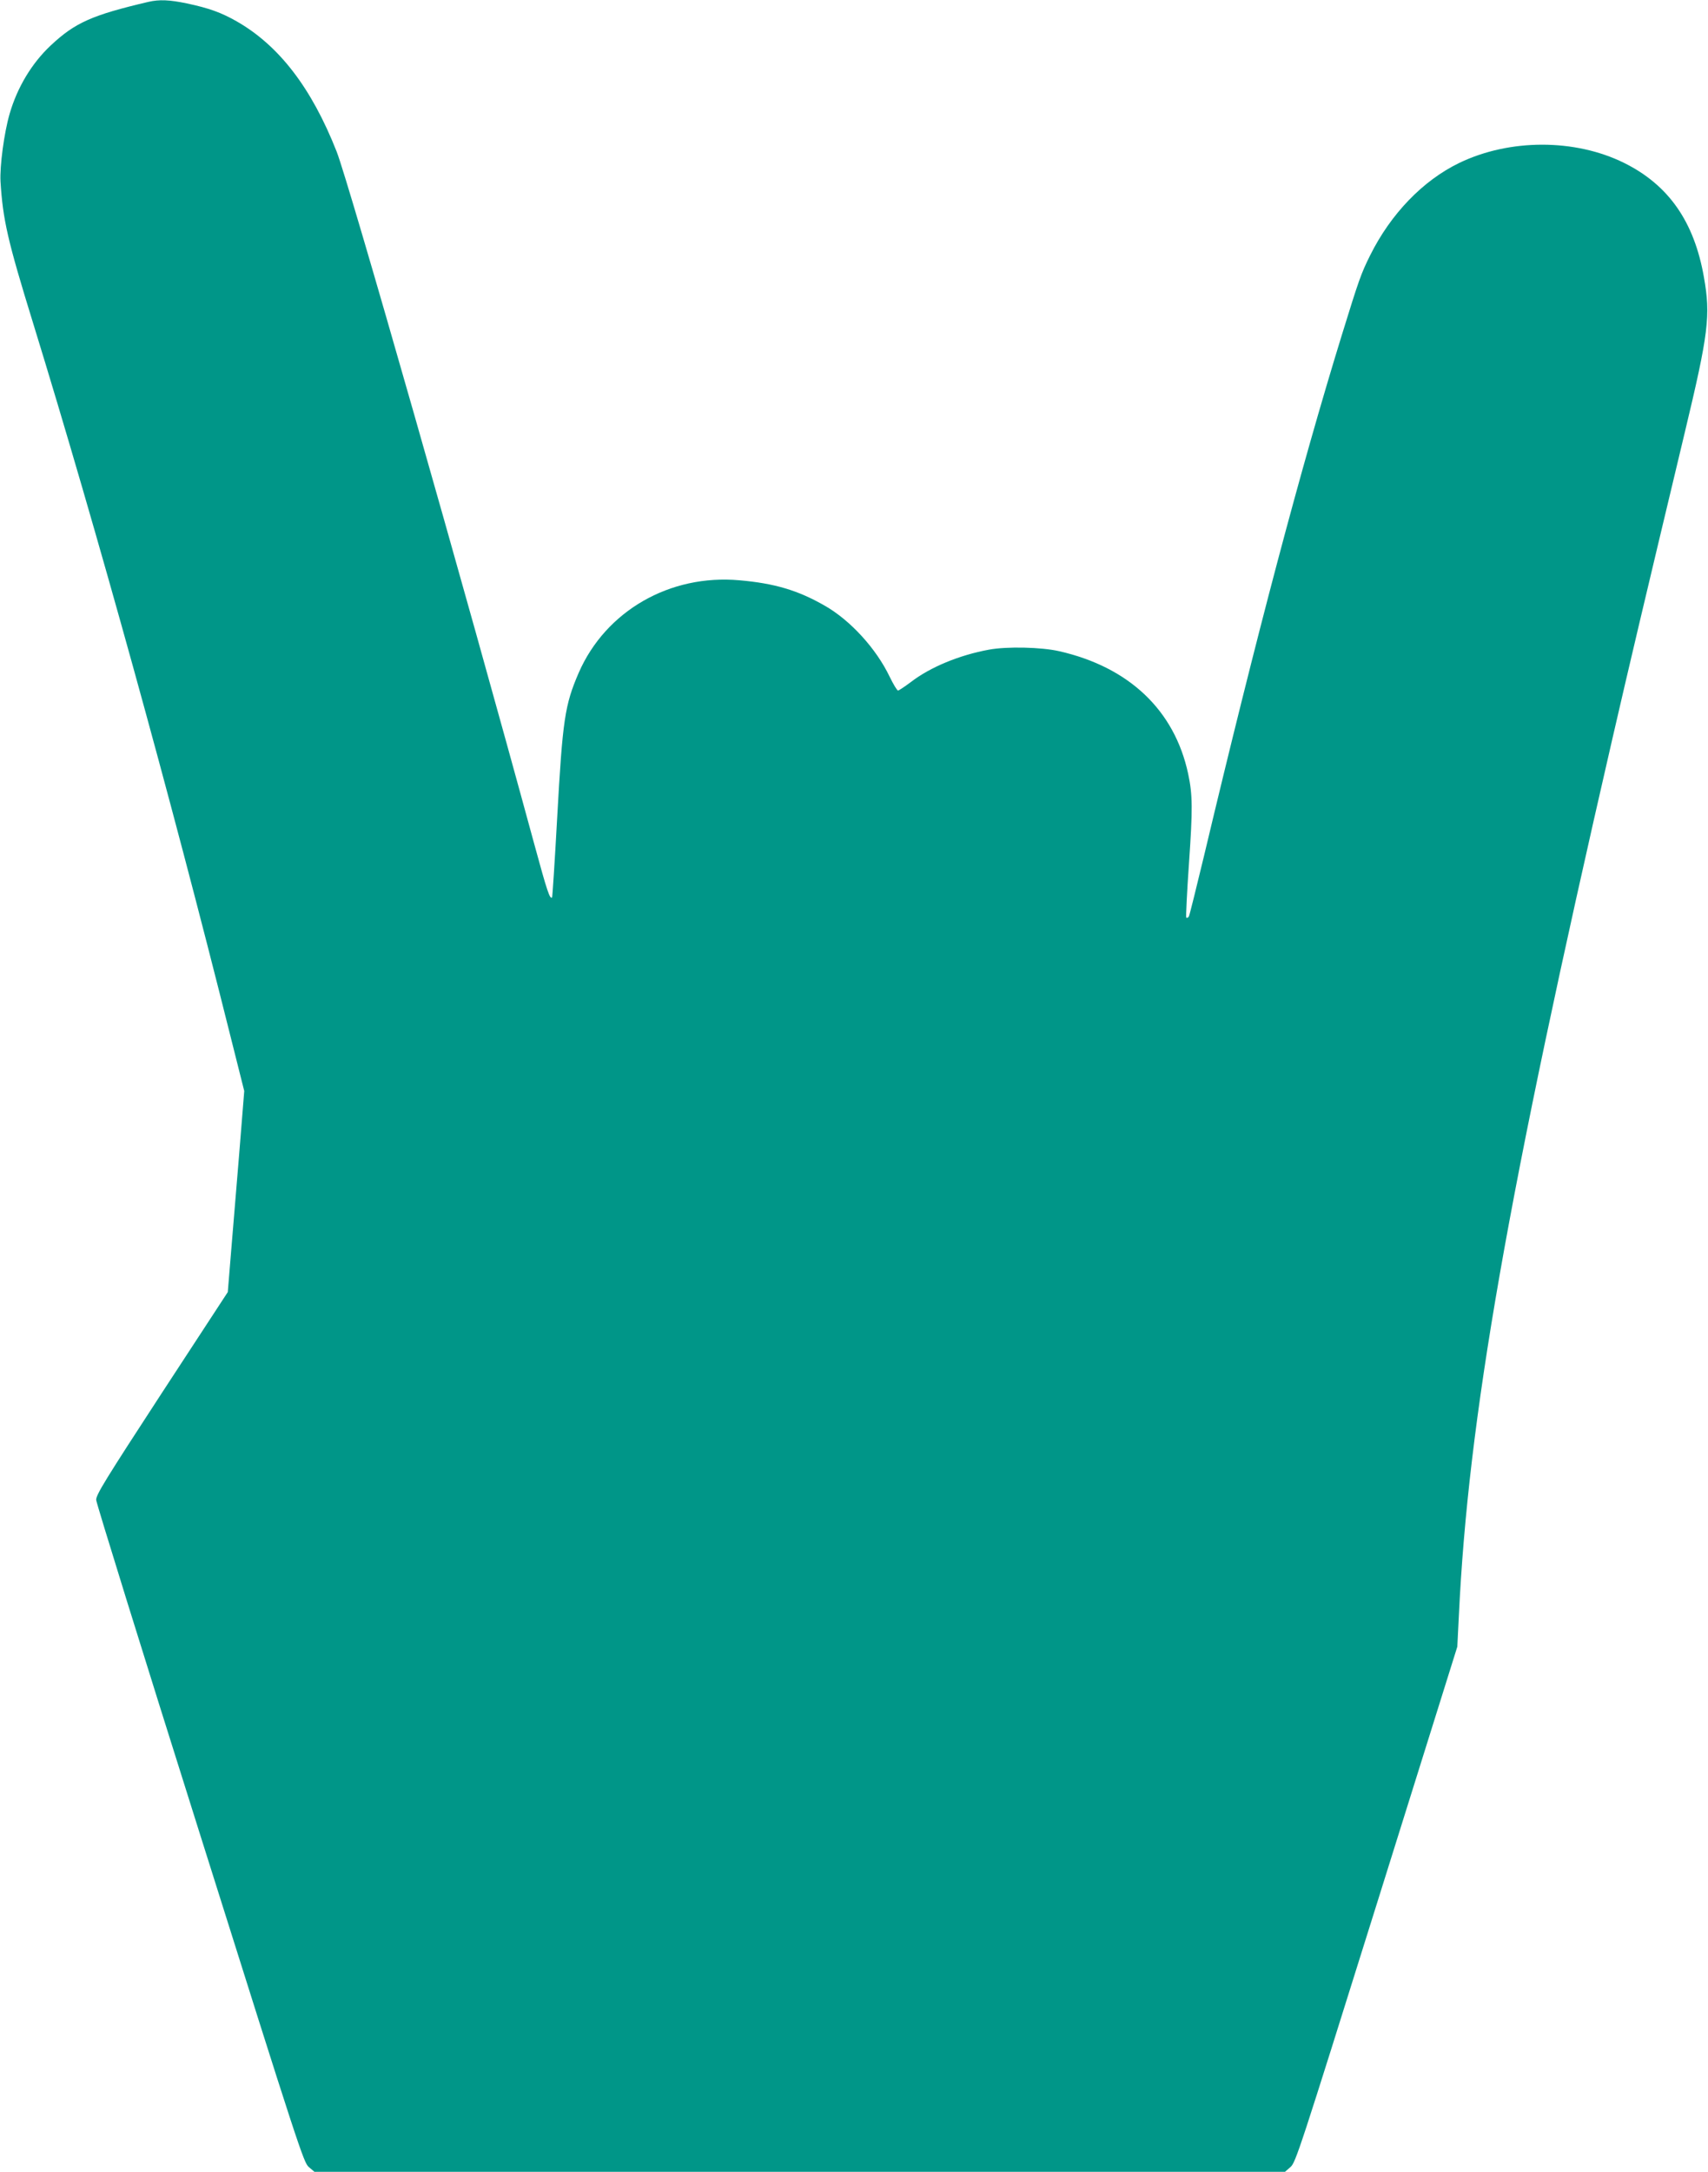
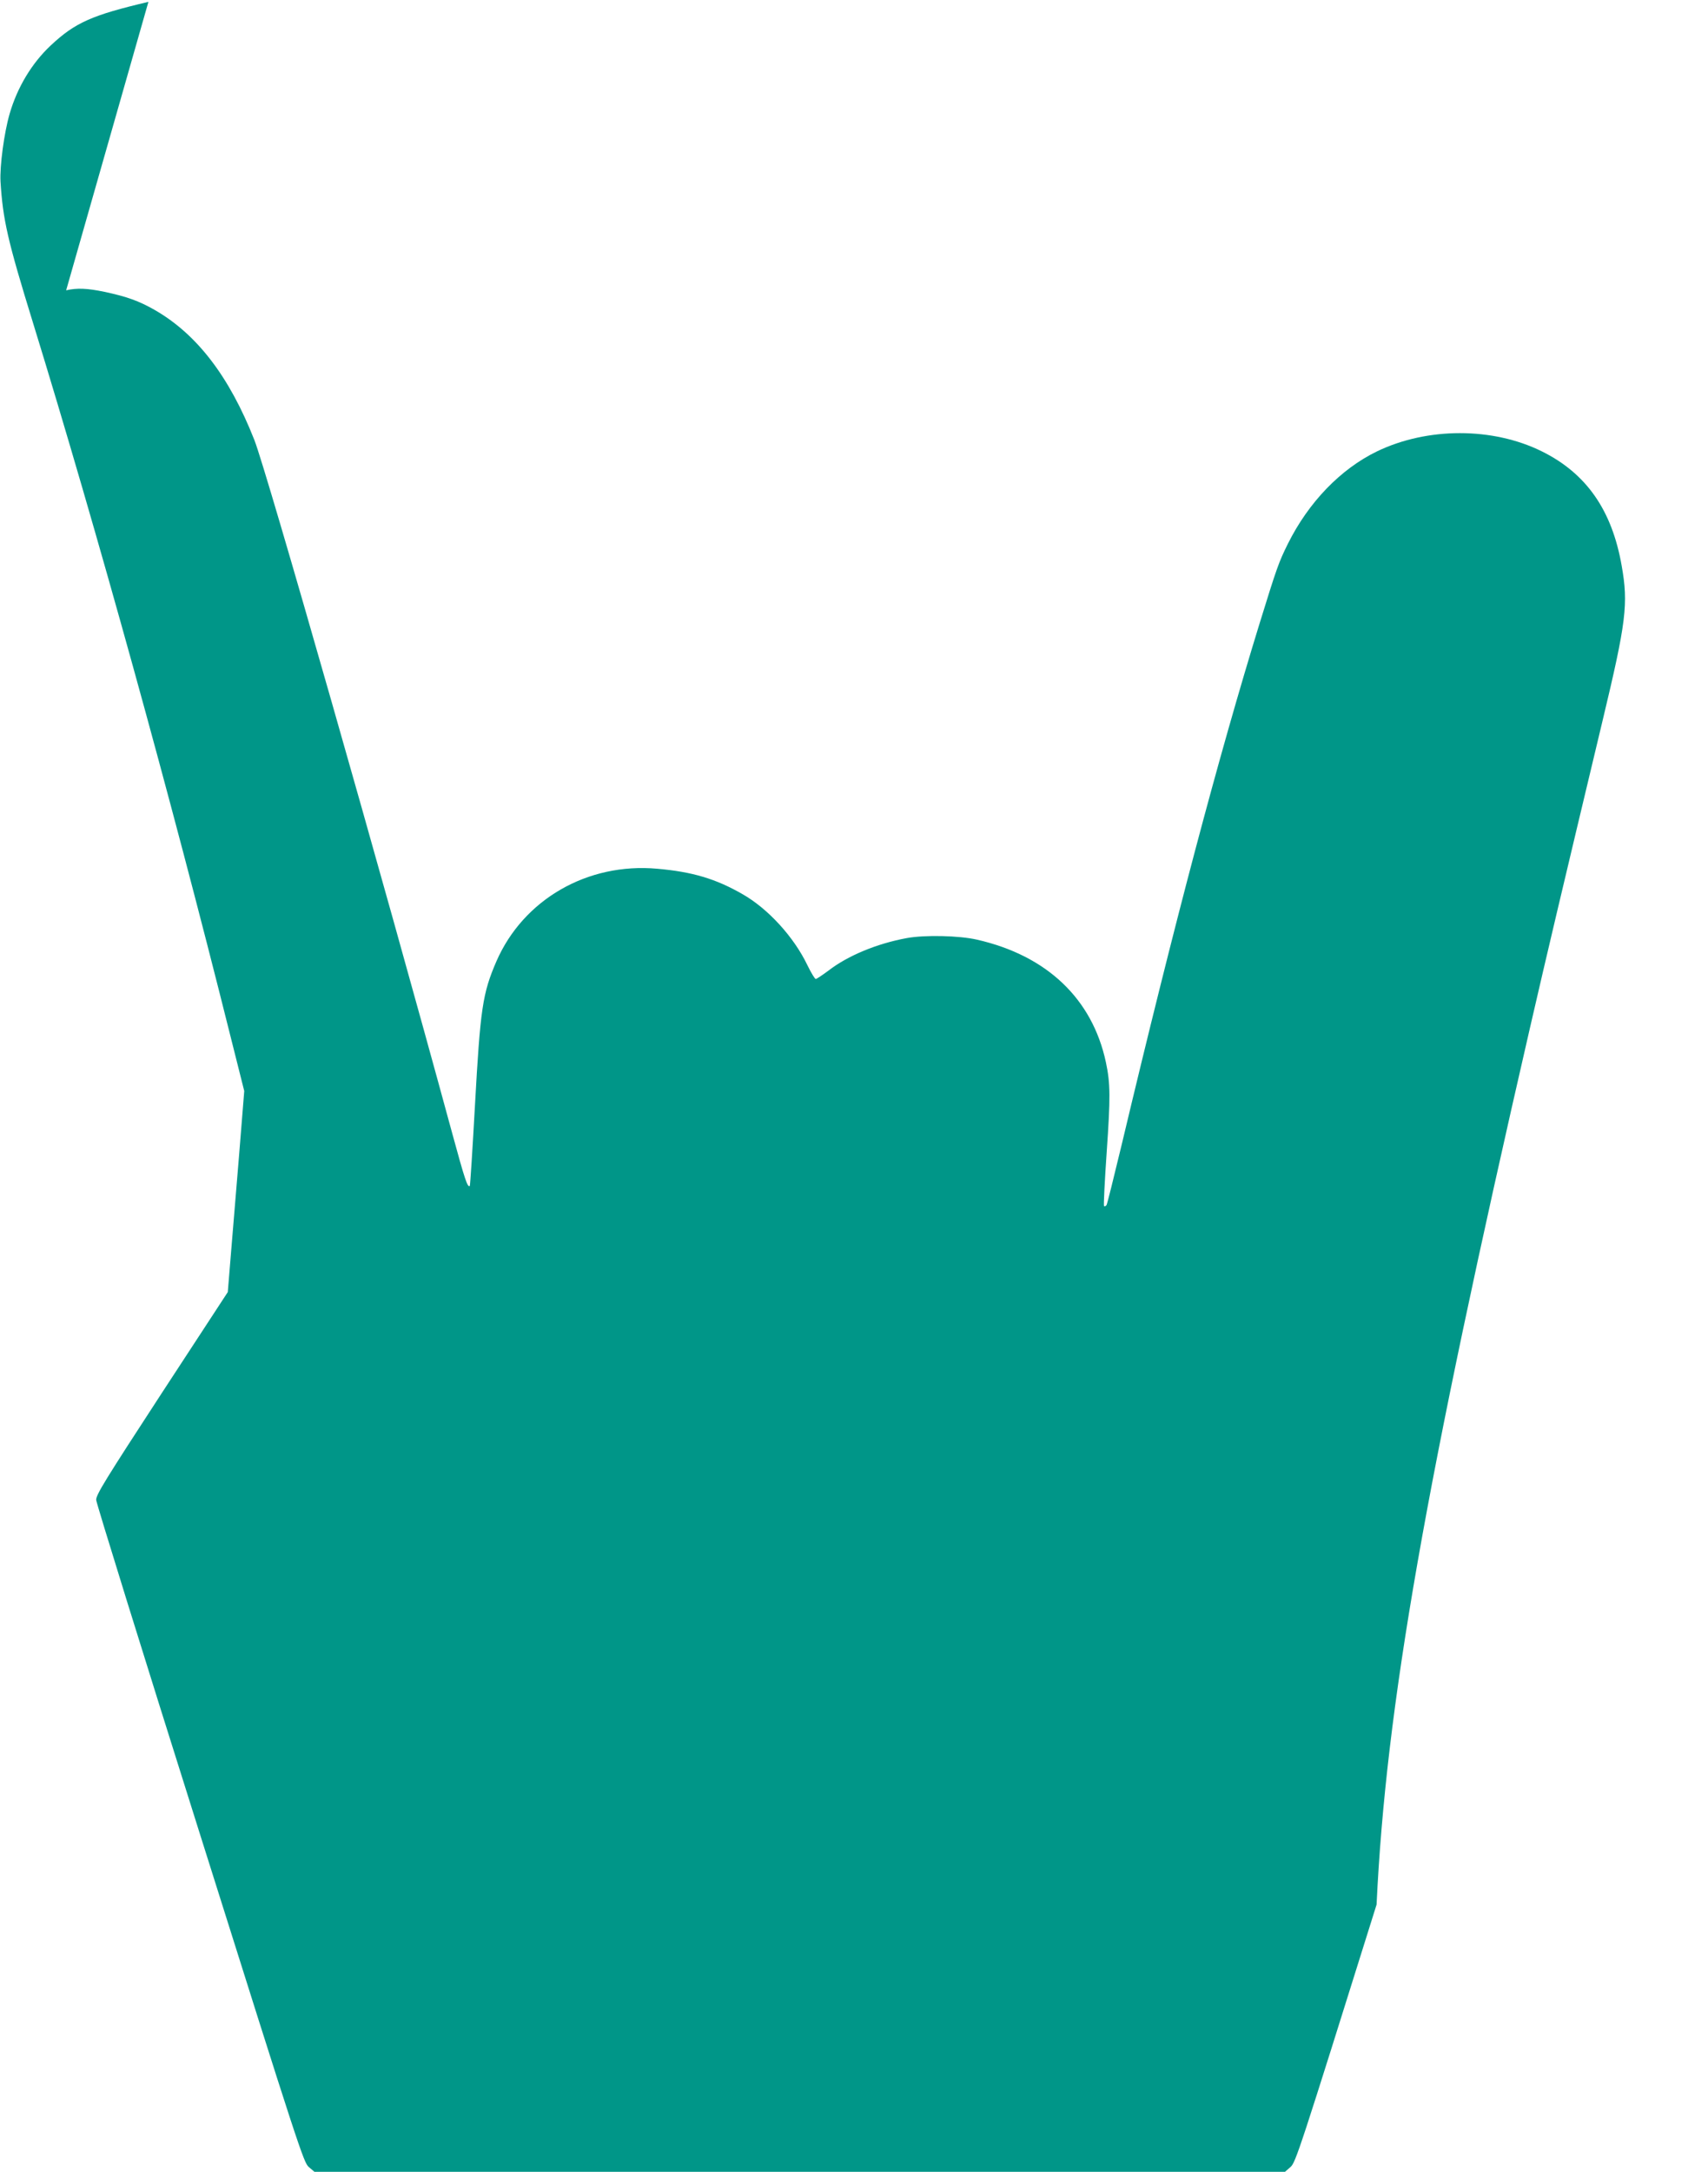
<svg xmlns="http://www.w3.org/2000/svg" version="1.0" width="1007pt" height="1280pt" viewBox="0 0 1007 1280" preserveAspectRatio="xMidYMid meet">
  <g transform="translate(0,1280) scale(0.1,-0.1)" fill="#009688" stroke="none">
-     <path d="M875 12789 c-332 -78 -432 -122 -576 -257 -112 -105 -197 -247 -242 -402 -33 -113 -59 -311 -54 -400 14 -226 42 -348 192 -834 376 -1221 809 -2784 1164 -4204 l81 -322 -30 -373 c-17 -204 -39 -471 -49 -592 l-18 -220 -389 -595 c-335 -514 -388 -600 -387 -630 1 -19 276 -906 612 -1970 586 -1859 611 -1936 642 -1962 l33 -28 2861 0 2861 0 32 28 c31 26 55 101 508 1547 l476 1520 9 180 c55 1163 286 2481 905 5170 107 464 177 760 428 1810 139 580 152 686 112 911 -57 327 -208 544 -471 674 -289 143 -674 143 -971 0 -215 -104 -404 -300 -526 -545 -54 -109 -65 -140 -167 -470 -243 -789 -502 -1765 -812 -3068 -46 -191 -86 -353 -90 -359 -5 -7 -11 -9 -15 -6 -3 4 4 148 16 320 22 319 22 402 -5 528 -80 373 -347 628 -760 722 -104 24 -308 29 -415 9 -174 -32 -346 -103 -460 -191 -36 -27 -70 -49 -75 -50 -6 0 -28 37 -50 82 -79 165 -231 332 -382 418 -158 91 -297 132 -503 150 -411 37 -789 -181 -948 -545 -82 -190 -95 -276 -127 -854 -14 -256 -28 -467 -30 -470 -13 -13 -29 35 -105 314 -413 1517 -1092 3894 -1165 4081 -148 376 -340 626 -591 769 -90 51 -161 77 -293 105 -101 21 -161 24 -226 9z" />
+     <path d="M875 12789 c-332 -78 -432 -122 -576 -257 -112 -105 -197 -247 -242 -402 -33 -113 -59 -311 -54 -400 14 -226 42 -348 192 -834 376 -1221 809 -2784 1164 -4204 l81 -322 -30 -373 c-17 -204 -39 -471 -49 -592 l-18 -220 -389 -595 c-335 -514 -388 -600 -387 -630 1 -19 276 -906 612 -1970 586 -1859 611 -1936 642 -1962 l33 -28 2861 0 2861 0 32 28 c31 26 55 101 508 1547 c55 1163 286 2481 905 5170 107 464 177 760 428 1810 139 580 152 686 112 911 -57 327 -208 544 -471 674 -289 143 -674 143 -971 0 -215 -104 -404 -300 -526 -545 -54 -109 -65 -140 -167 -470 -243 -789 -502 -1765 -812 -3068 -46 -191 -86 -353 -90 -359 -5 -7 -11 -9 -15 -6 -3 4 4 148 16 320 22 319 22 402 -5 528 -80 373 -347 628 -760 722 -104 24 -308 29 -415 9 -174 -32 -346 -103 -460 -191 -36 -27 -70 -49 -75 -50 -6 0 -28 37 -50 82 -79 165 -231 332 -382 418 -158 91 -297 132 -503 150 -411 37 -789 -181 -948 -545 -82 -190 -95 -276 -127 -854 -14 -256 -28 -467 -30 -470 -13 -13 -29 35 -105 314 -413 1517 -1092 3894 -1165 4081 -148 376 -340 626 -591 769 -90 51 -161 77 -293 105 -101 21 -161 24 -226 9z" />
  </g>
</svg>